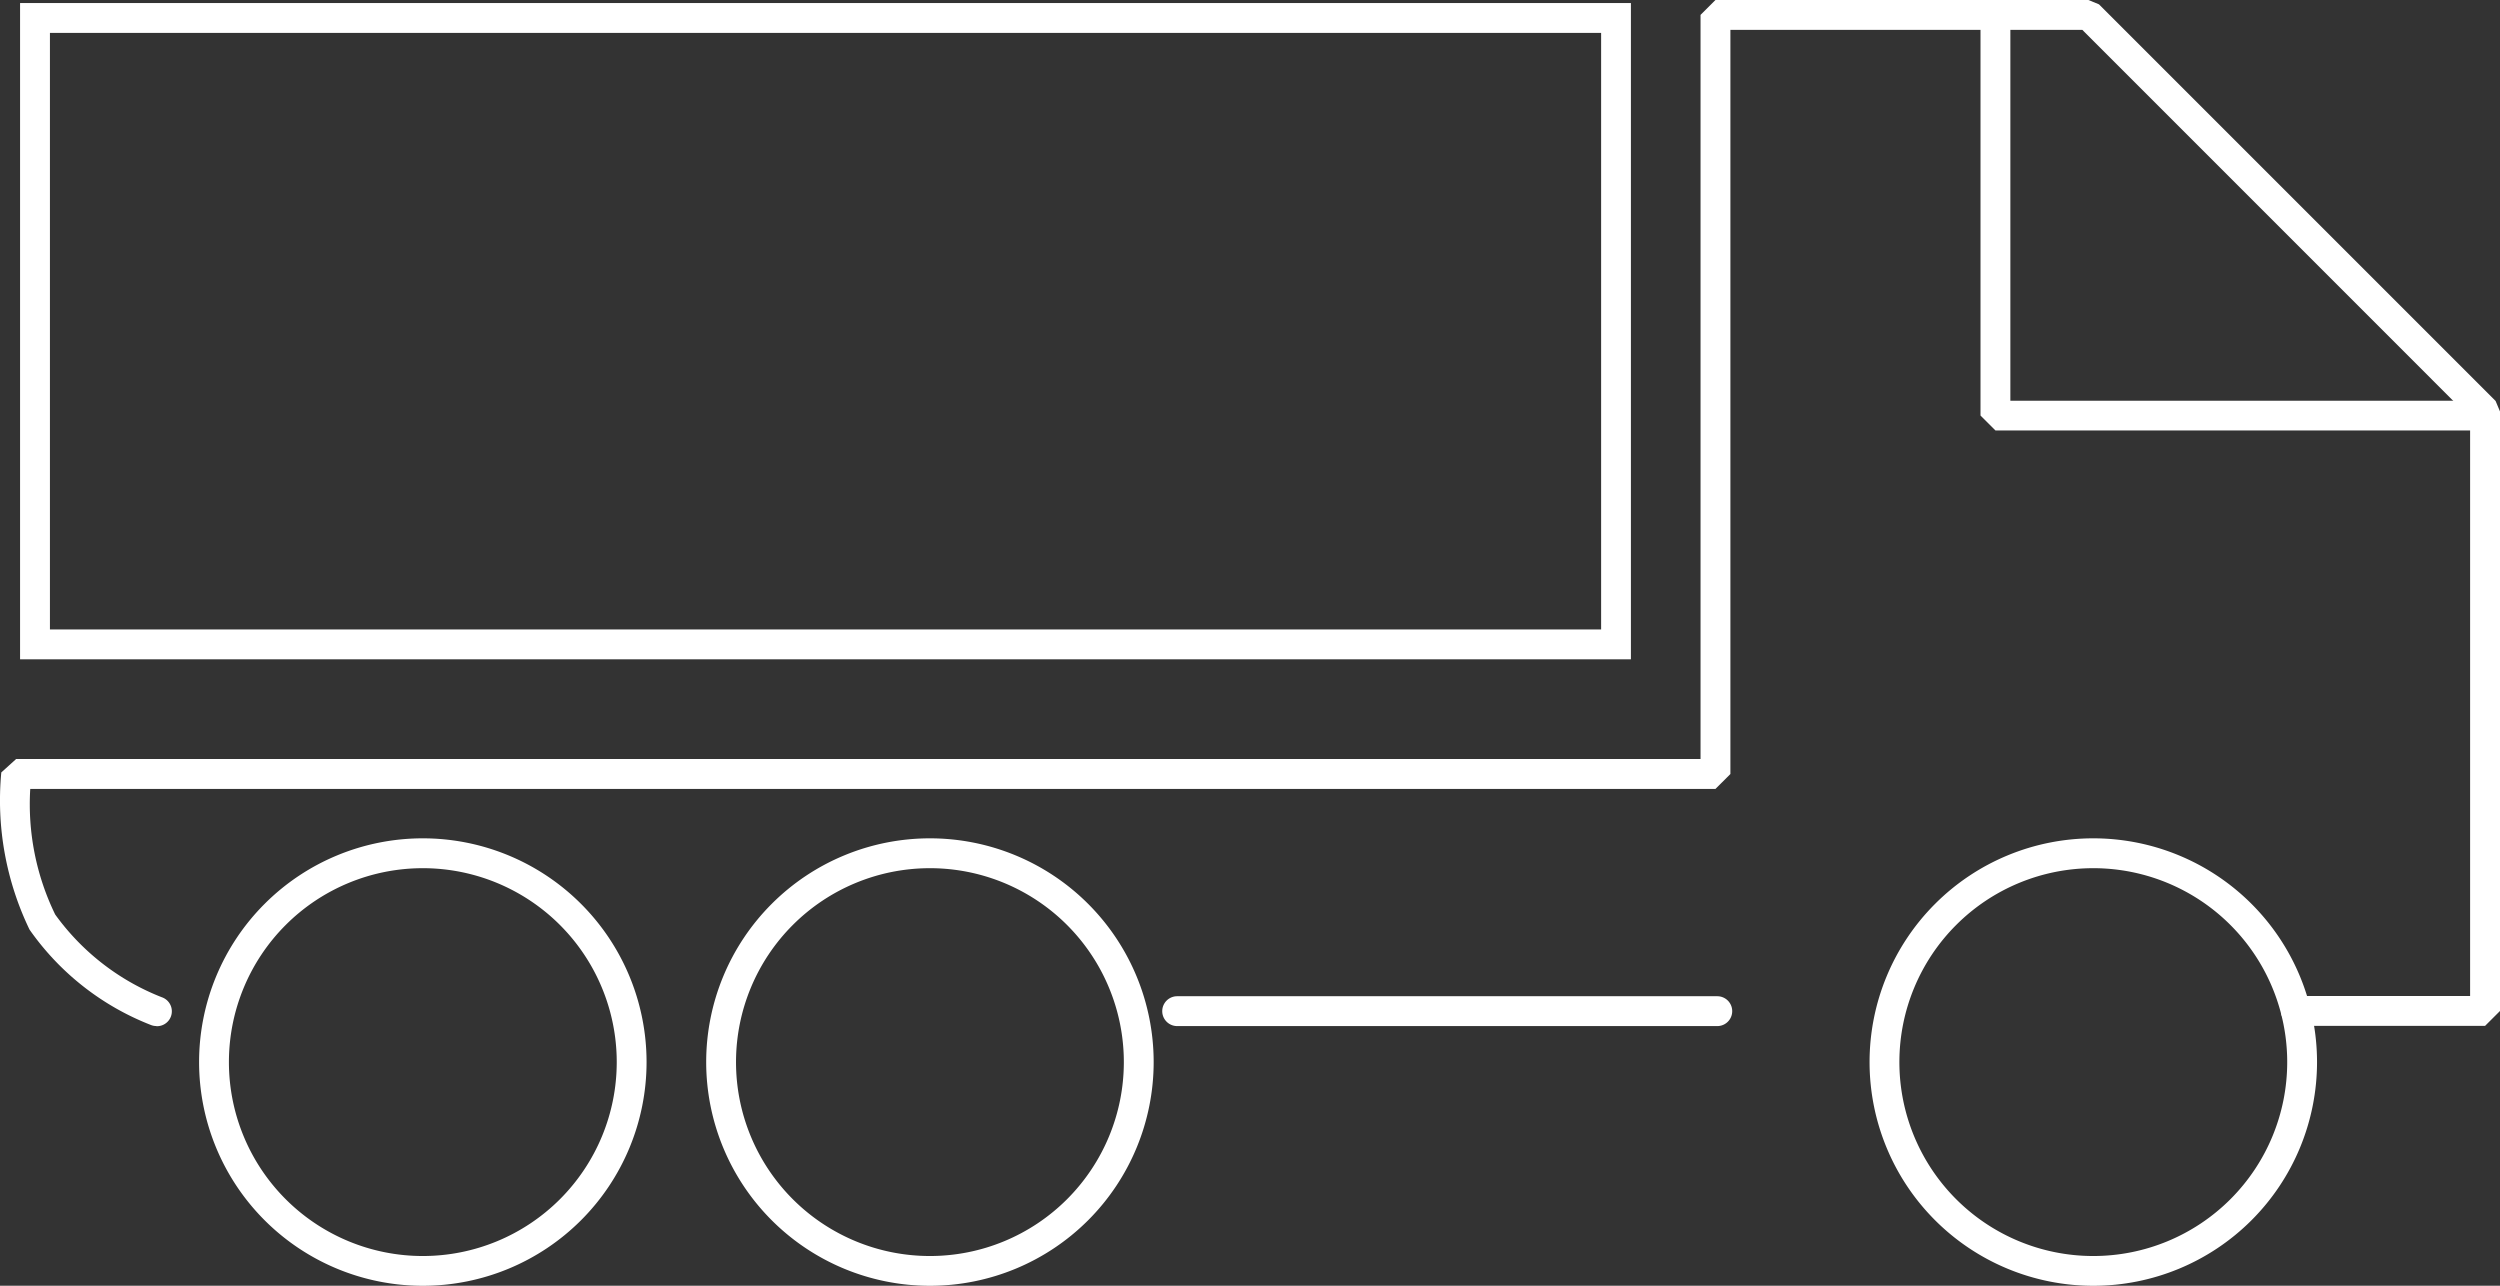
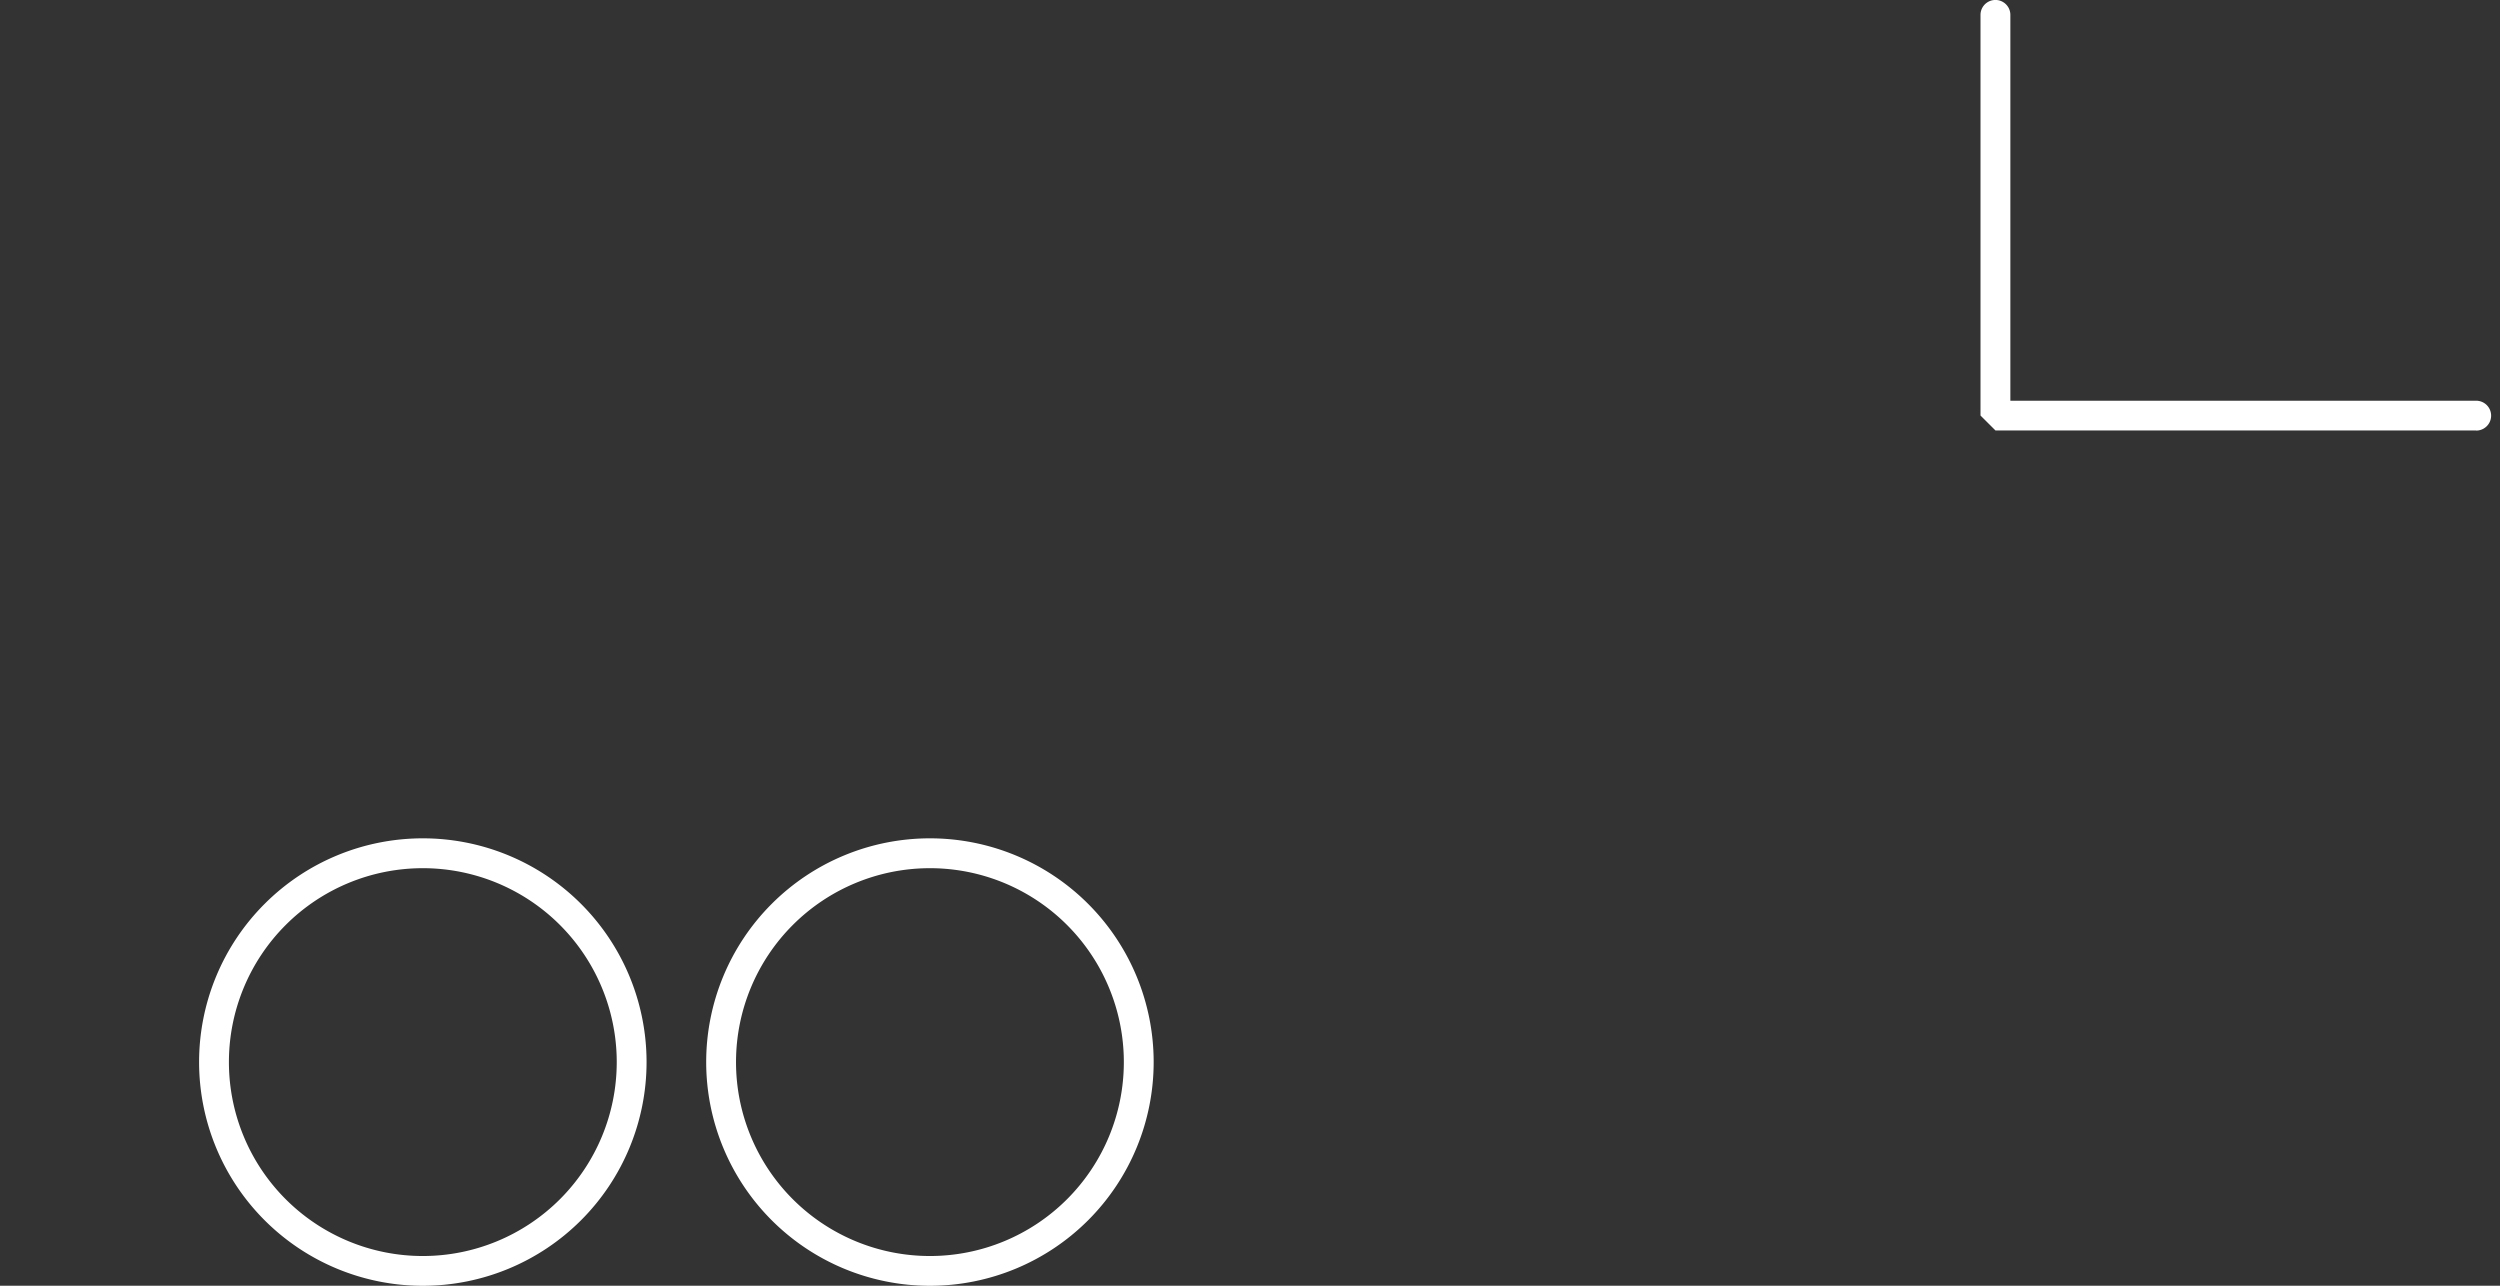
<svg xmlns="http://www.w3.org/2000/svg" width="69" height="35.487" viewBox="0 0 69 35.487">
  <rect x="0" y="0" width="69" height="35.487" fill="#333333" stroke="none" />
  <g transform="translate(-134.978 -1837.141)">
    <g transform="translate(134.978 1837.141)">
      <g transform="translate(0)">
-         <path d="M.824.824V17.289H43.637V.824H.824M0,0H44.459V18.113H0Z" transform="translate(0.554 0.084)" fill="#fff" />
        <path d="M6.175.824a5.352,5.352,0,1,0,5.352,5.352A5.352,5.352,0,0,0,6.175.824m0-.824A6.175,6.175,0,1,1,0,6.175,6.175,6.175,0,0,1,6.175,0Z" transform="translate(19.491 23.138)" fill="#fff" />
-         <path d="M6.175.824a5.352,5.352,0,1,0,5.352,5.352A5.352,5.352,0,0,0,6.175.824m0-.824A6.175,6.175,0,1,1,0,6.175,6.175,6.175,0,0,1,6.175,0Z" transform="translate(51.6 23.138)" fill="#fff" />
        <path d="M6.175.824a5.352,5.352,0,1,0,5.352,5.352A5.352,5.352,0,0,0,6.175.824m0-.824A6.175,6.175,0,1,1,0,6.175,6.175,6.175,0,0,1,6.175,0Z" transform="translate(5.495 23.138)" fill="#fff" />
-         <path d="M5582.644,786.216a.414.414,0,0,1-.145-.027,7.341,7.341,0,0,1-3.356-2.635,8.206,8.206,0,0,1-.779-4.338l.41-.371h46.489V758.308l.412-.411h10.294l.291.12,10.946,10.946.122.291V785.8l-.412.411h-5.22a.412.412,0,1,1,0-.824h4.807V769.426L5635.8,758.721h-9.713v20.539l-.412.411h-46.512a6.956,6.956,0,0,0,.688,3.466,6.584,6.584,0,0,0,2.941,2.283.411.411,0,0,1-.145.8Z" transform="translate(-5578.328 -757.897)" fill="#fff" />
-         <path d="M5632.605,792.118H5617.7a.412.412,0,1,1,0-.824h14.907a.412.412,0,1,1,0,.824Z" transform="translate(-5585.21 -763.798)" fill="#fff" />
        <path d="M5658.4,769.78h-13.269l-.412-.411V758.311a.412.412,0,0,1,.824,0V768.96H5658.4a.412.412,0,1,1,0,.824Z" transform="translate(-5590.057 -757.9)" fill="#fff" />
      </g>
    </g>
  </g>
</svg>